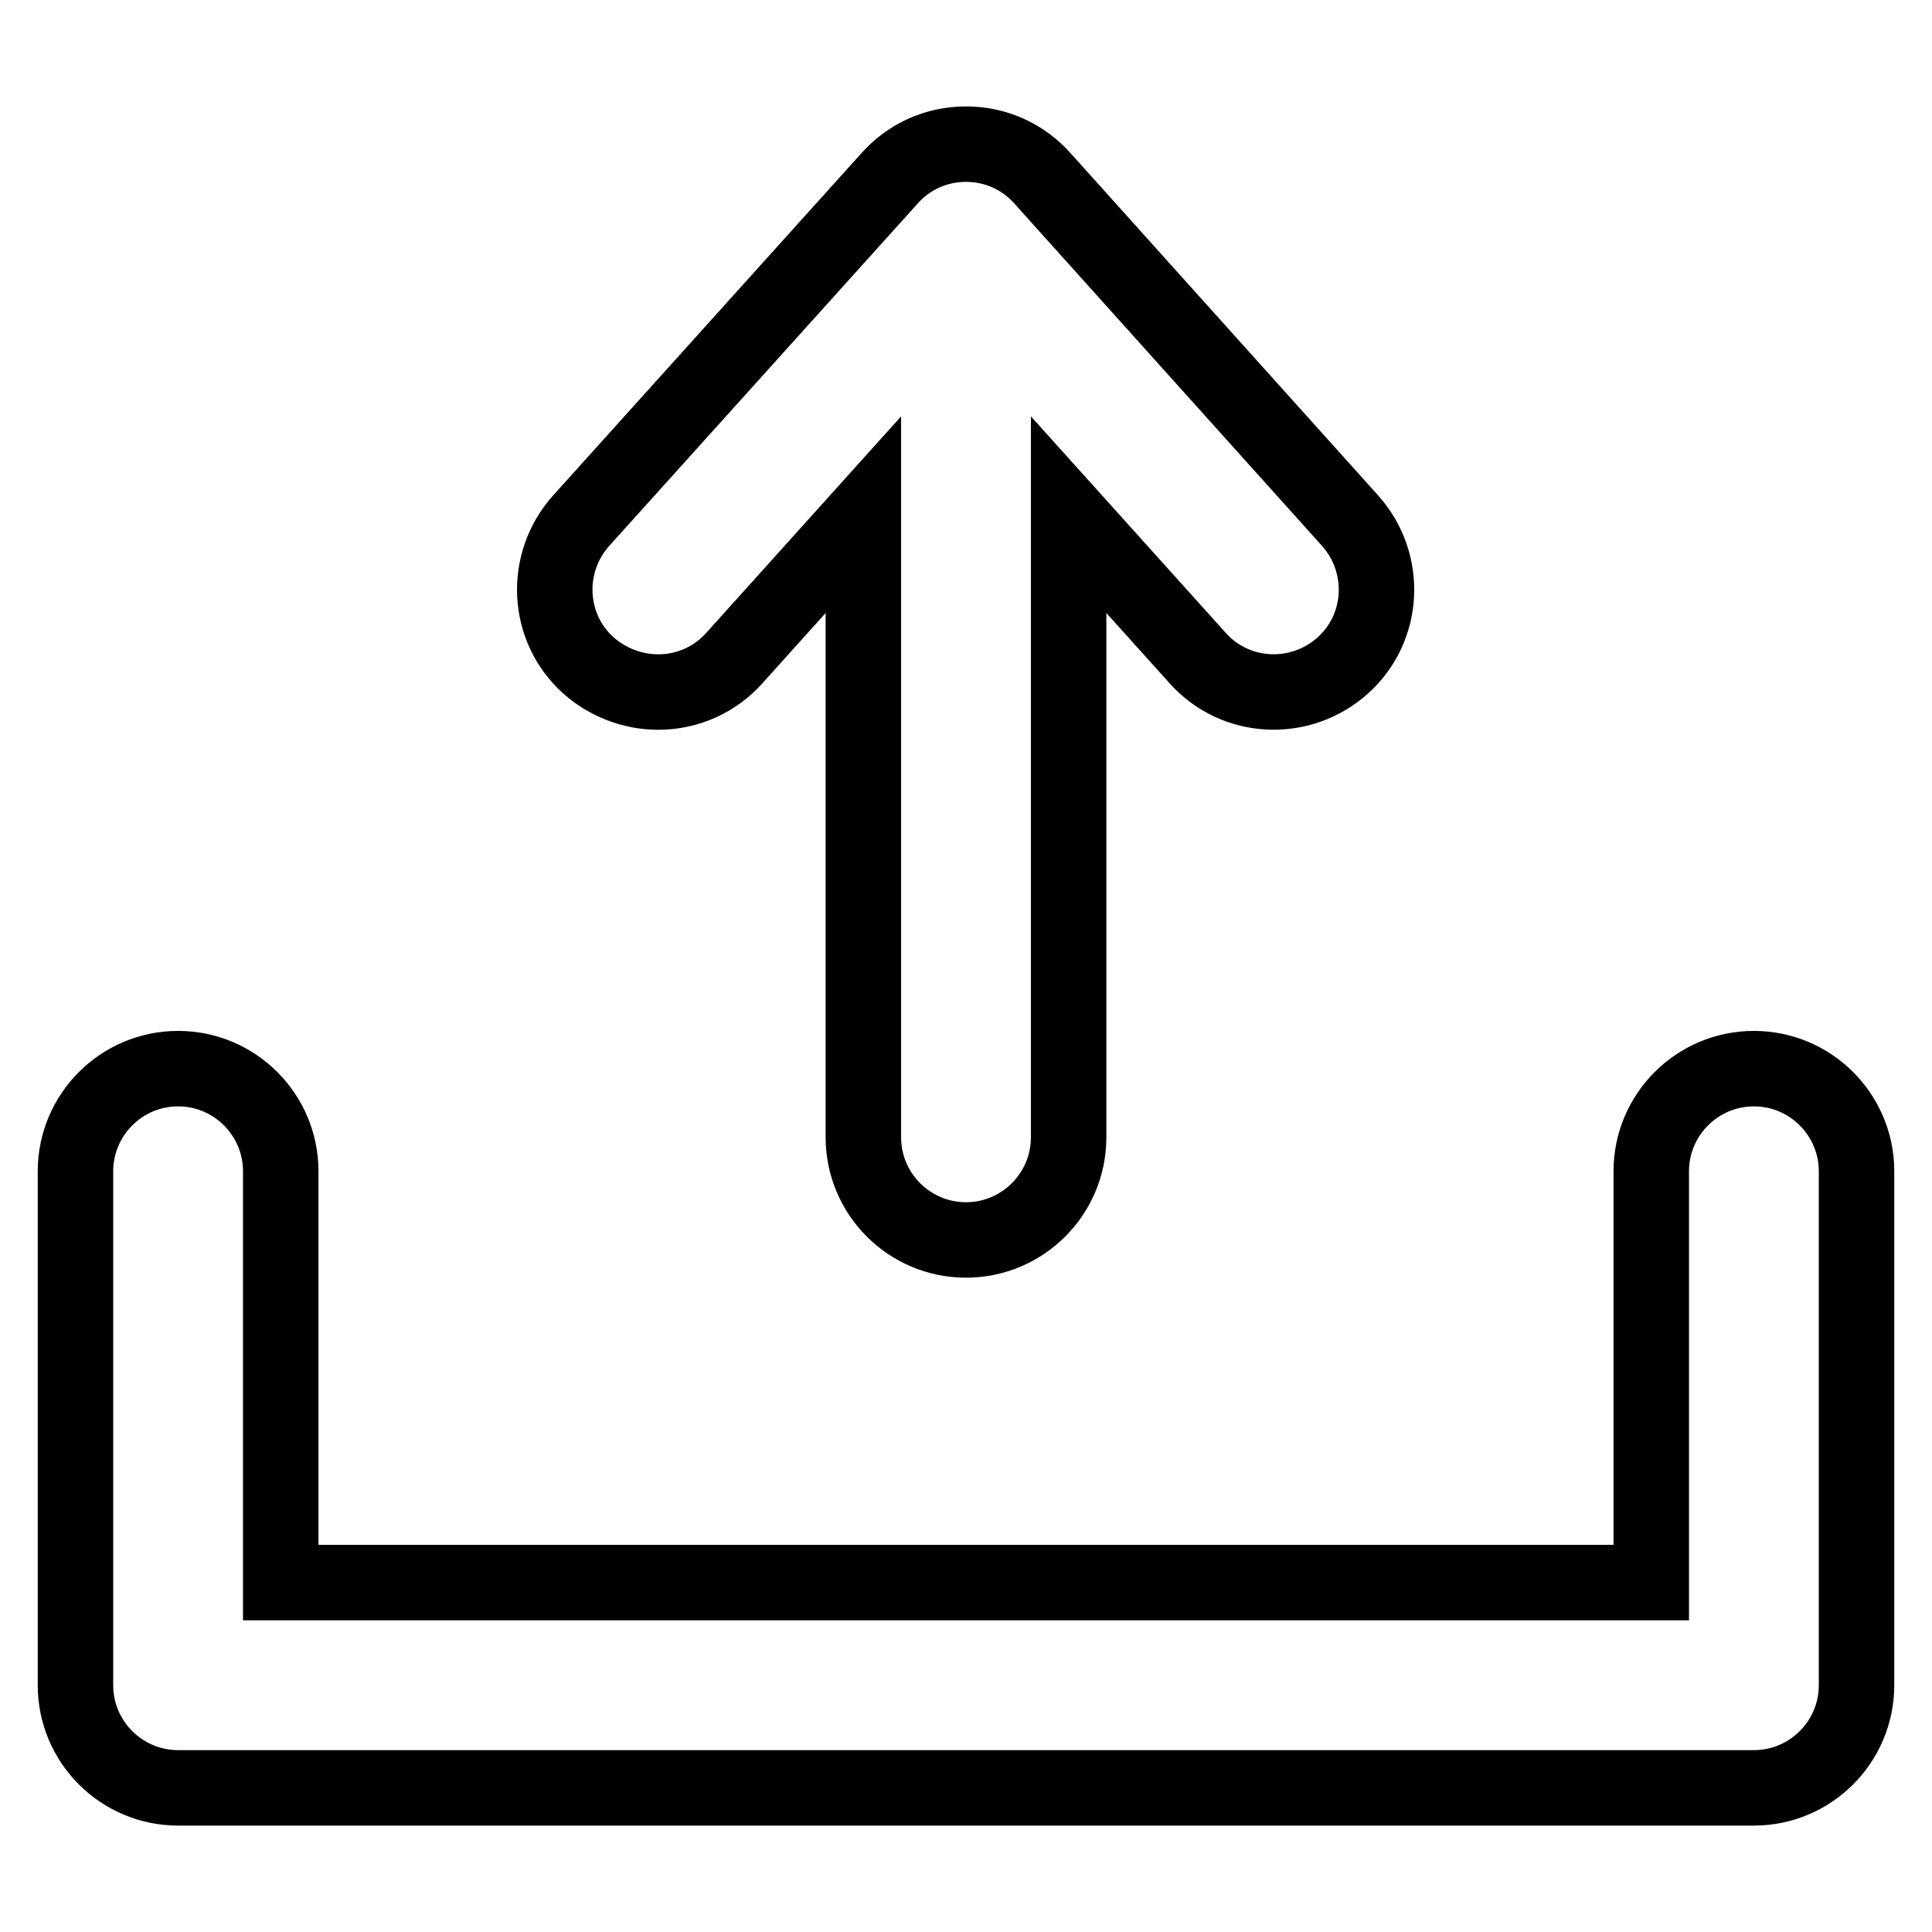
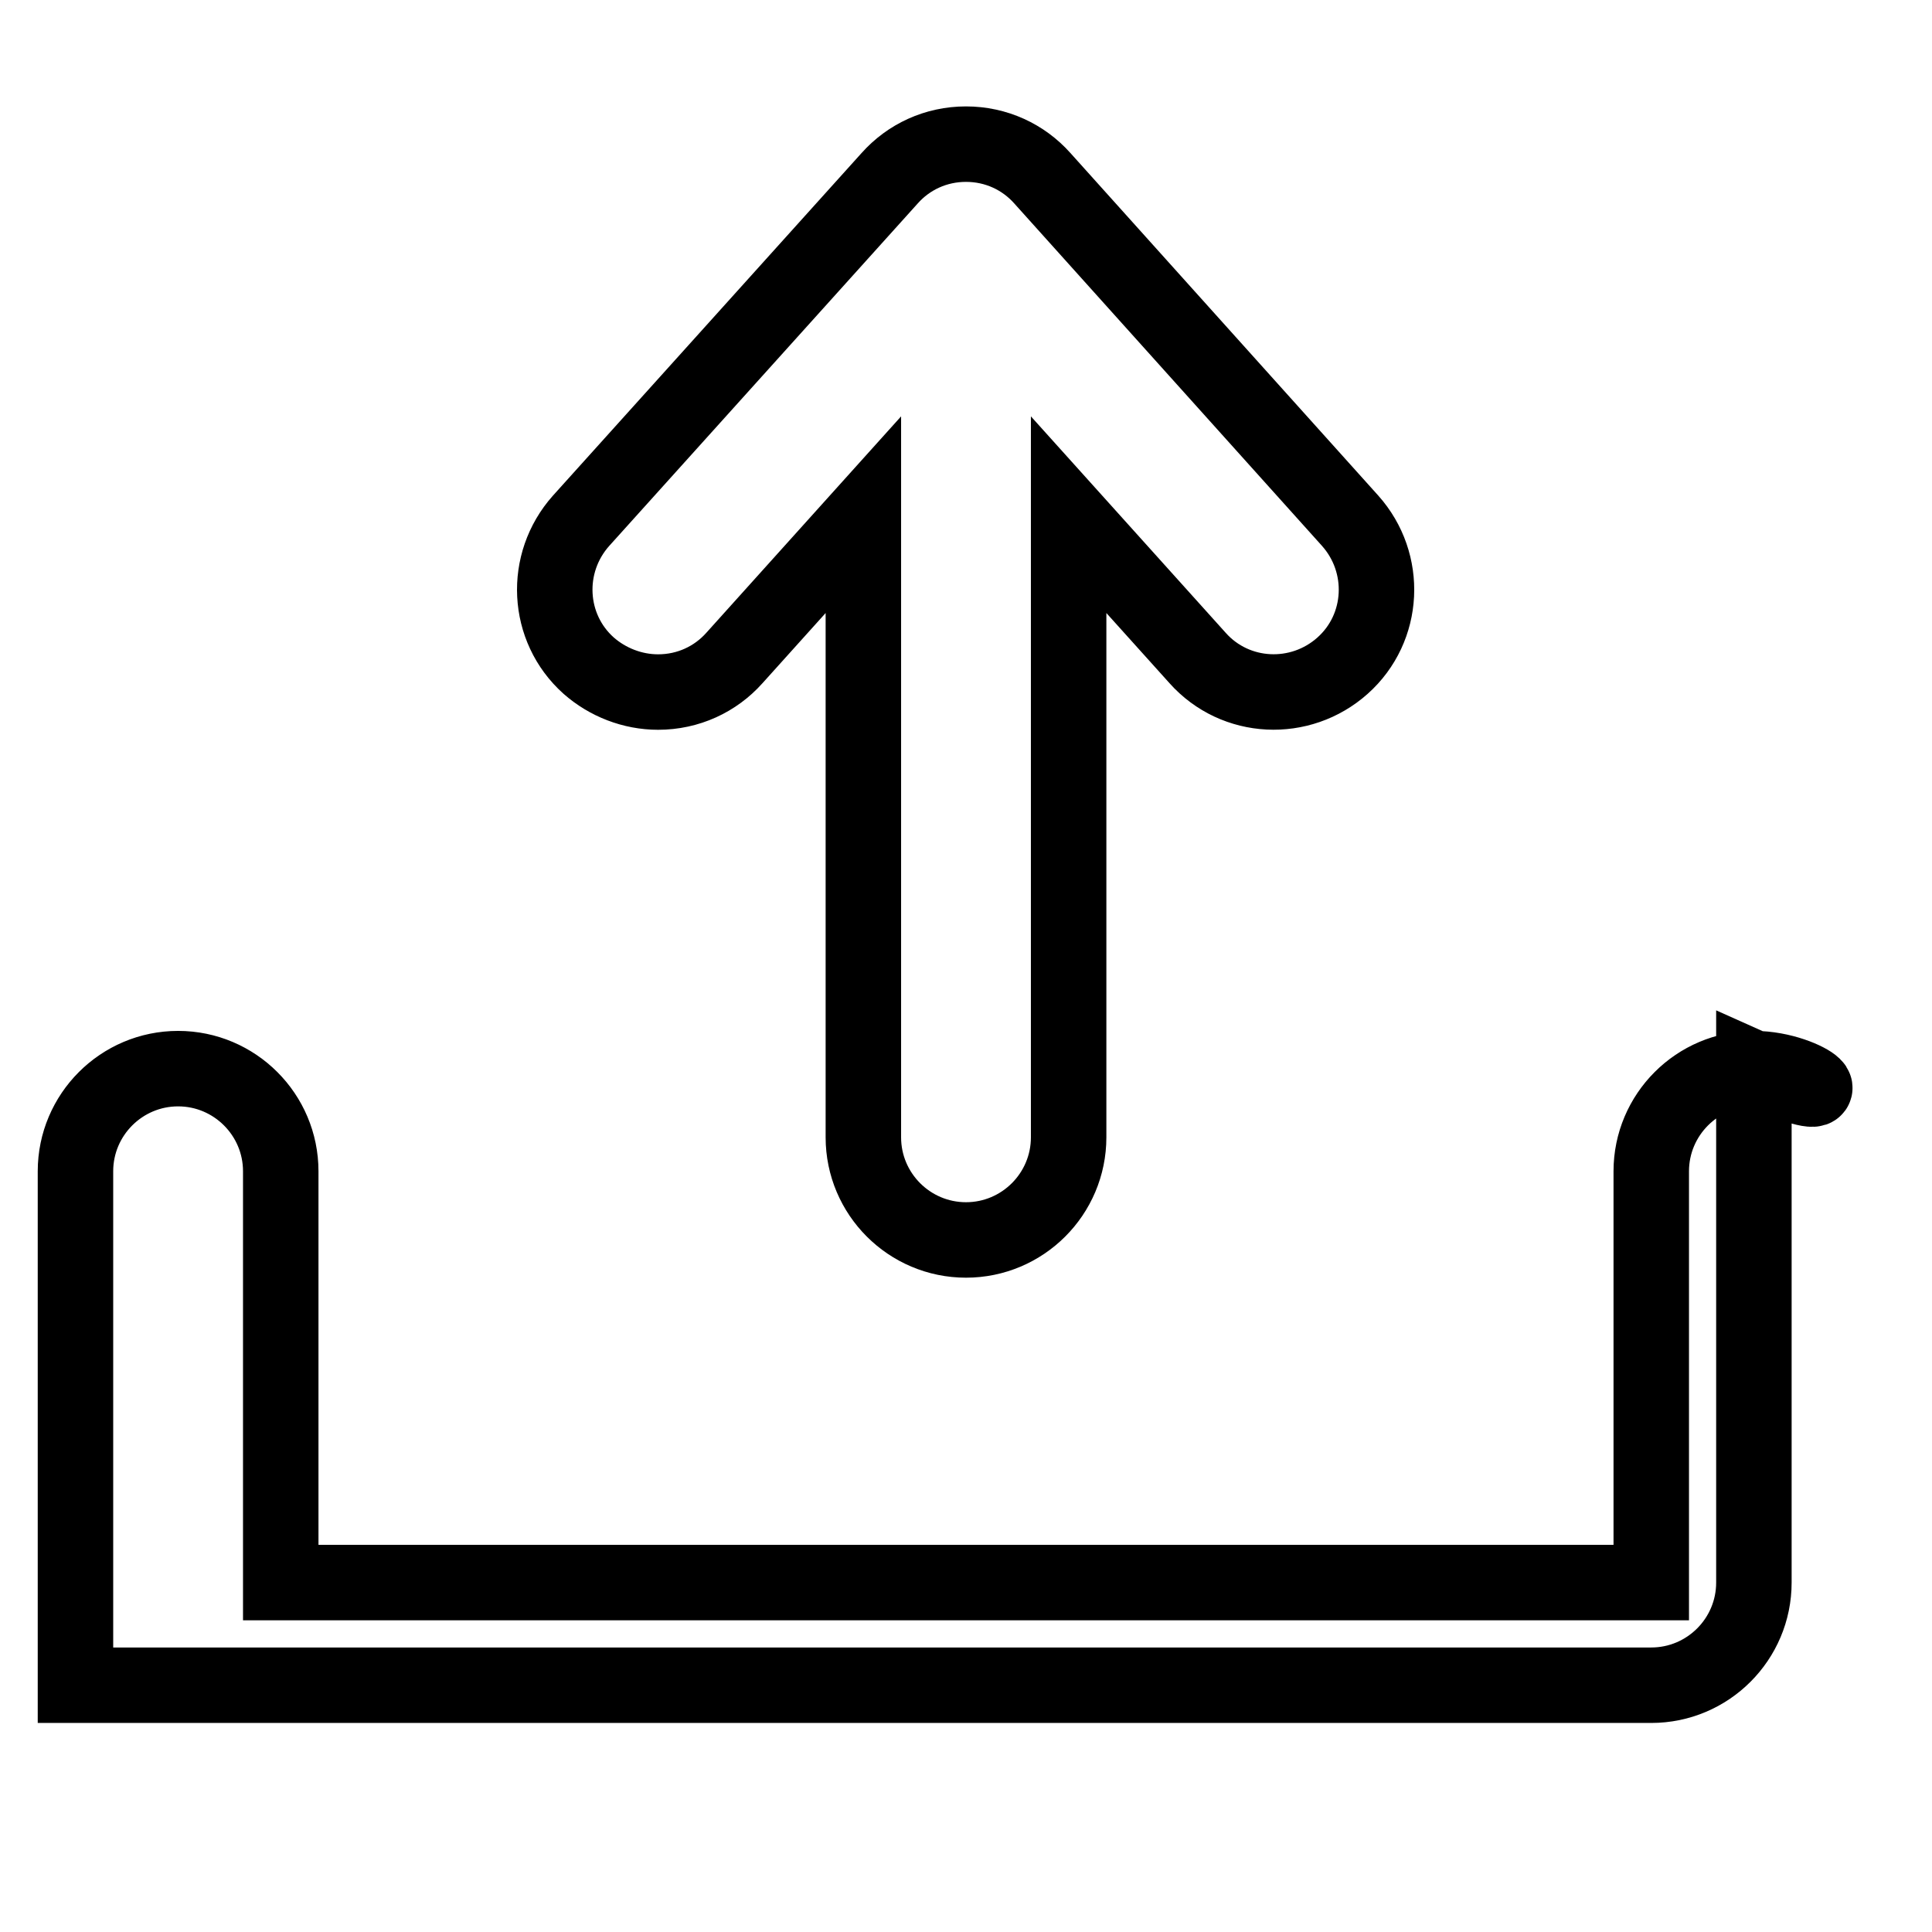
<svg xmlns="http://www.w3.org/2000/svg" version="1.1" x="0px" y="0px" viewBox="0 0 256 256" enable-background="new 0 0 256 256" xml:space="preserve">
  <g>
-     <path stroke-width="10" fill-opacity="0" stroke="#000000" d="M87.2,91.7c4,0,7.6-1.7,10.1-4.5l17.1-19v82.5c0,7.5,6.1,13.6,13.6,13.6s13.6-6.1,13.6-13.6V68.2l17.1,19 c5,5.6,13.6,6,19.2,1c5.6-5,6-13.6,1-19.2l-40.8-45.4c-2.5-2.8-6.1-4.5-10.1-4.5s-7.6,1.7-10.1,4.5L77,69c-5,5.6-4.6,14.2,1,19.2 C80.5,90.4,83.8,91.7,87.2,91.7z M232.4,141.6c-7.5,0-13.6,6.1-13.6,13.6v54.5H37.2v-54.5c0-7.5-6.1-13.6-13.6-13.6 S10,147.7,10,155.2v68.1c0,7.5,6.1,13.6,13.6,13.6h208.8c7.5,0,13.6-6.1,13.6-13.6v-68.1C246,147.7,239.9,141.6,232.4,141.6z" />
+     <path stroke-width="10" fill-opacity="0" stroke="#000000" d="M87.2,91.7c4,0,7.6-1.7,10.1-4.5l17.1-19v82.5c0,7.5,6.1,13.6,13.6,13.6s13.6-6.1,13.6-13.6V68.2l17.1,19 c5,5.6,13.6,6,19.2,1c5.6-5,6-13.6,1-19.2l-40.8-45.4c-2.5-2.8-6.1-4.5-10.1-4.5s-7.6,1.7-10.1,4.5L77,69c-5,5.6-4.6,14.2,1,19.2 C80.5,90.4,83.8,91.7,87.2,91.7z M232.4,141.6c-7.5,0-13.6,6.1-13.6,13.6v54.5H37.2v-54.5c0-7.5-6.1-13.6-13.6-13.6 S10,147.7,10,155.2v68.1h208.8c7.5,0,13.6-6.1,13.6-13.6v-68.1C246,147.7,239.9,141.6,232.4,141.6z" />
  </g>
</svg>